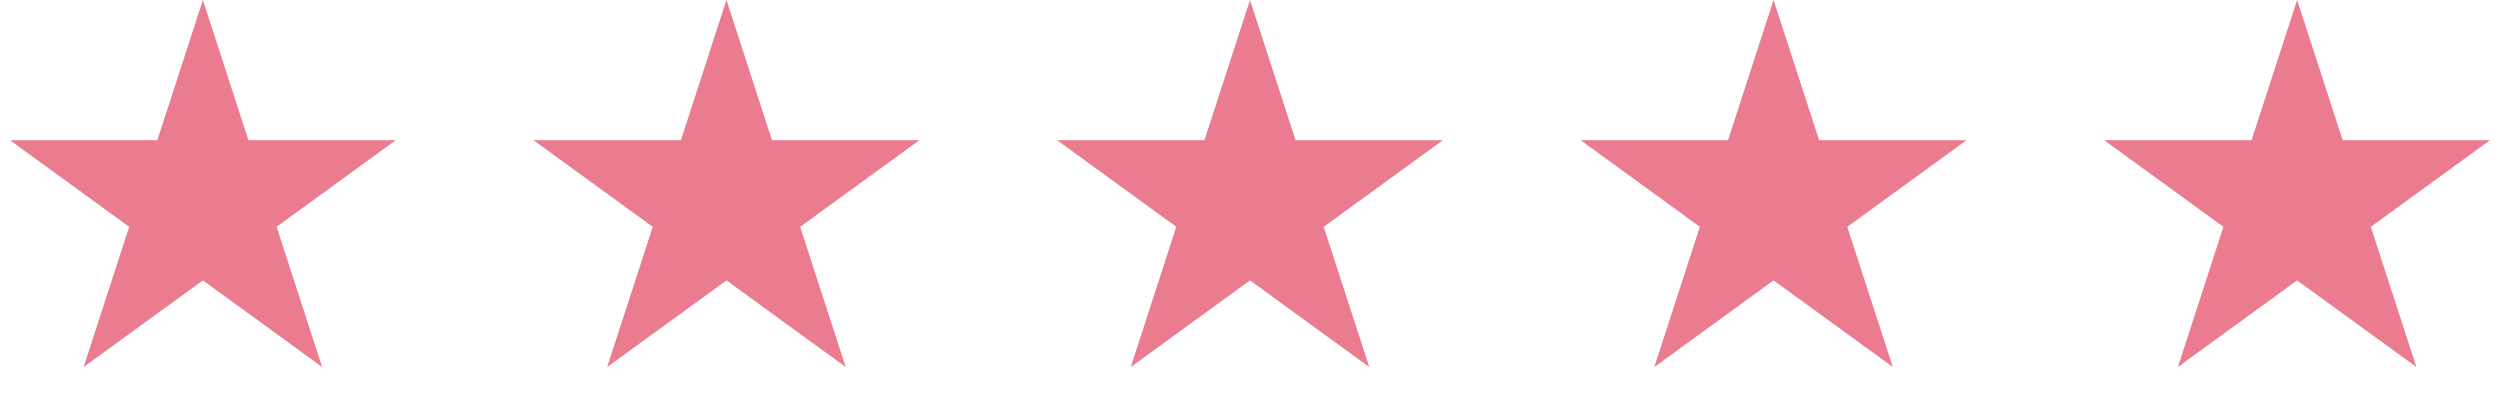
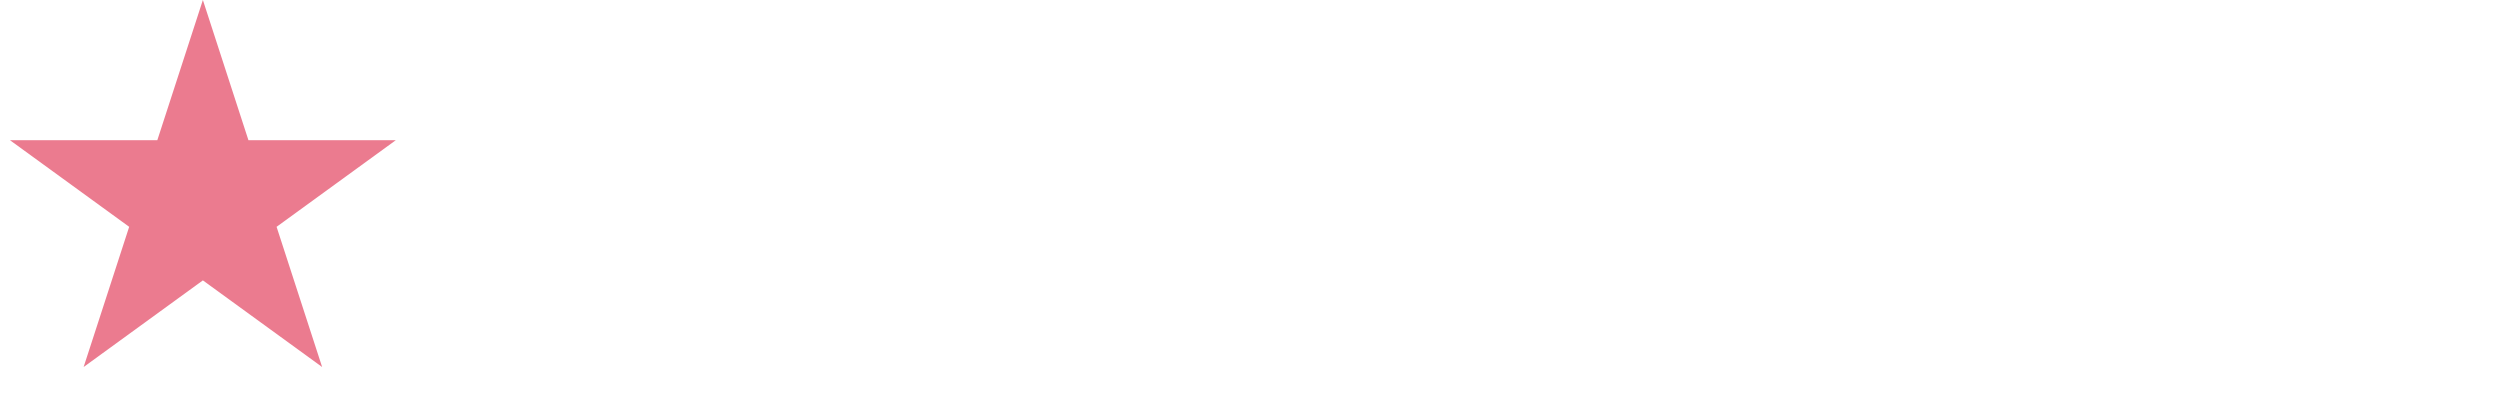
<svg xmlns="http://www.w3.org/2000/svg" width="191" height="31" viewBox="0 0 191 31" fill="none">
  <path d="M15.5 0L18.98 10.71H30.241L21.131 17.329L24.611 28.04L15.5 21.421L6.389 28.04L9.869 17.329L0.759 10.71H12.02L15.5 0Z" fill="#EB7B8F" />
-   <path d="M55.5 0L58.98 10.71H70.241L61.131 17.329L64.611 28.04L55.5 21.421L46.389 28.04L49.869 17.329L40.759 10.71H52.02L55.5 0Z" fill="#EB7B8F" />
-   <path d="M95.5 0L98.98 10.71H110.241L101.131 17.329L104.611 28.04L95.5 21.421L86.389 28.04L89.869 17.329L80.759 10.71H92.02L95.5 0Z" fill="#EB7B8F" />
-   <path d="M135.5 0L138.98 10.71H150.241L141.131 17.329L144.611 28.04L135.5 21.421L126.389 28.04L129.869 17.329L120.759 10.71H132.02L135.5 0Z" fill="#EB7B8F" />
-   <path d="M175.5 0L178.98 10.71H190.241L181.131 17.329L184.611 28.04L175.5 21.421L166.389 28.04L169.869 17.329L160.759 10.71H172.02L175.5 0Z" fill="#EB7B8F" />
</svg>